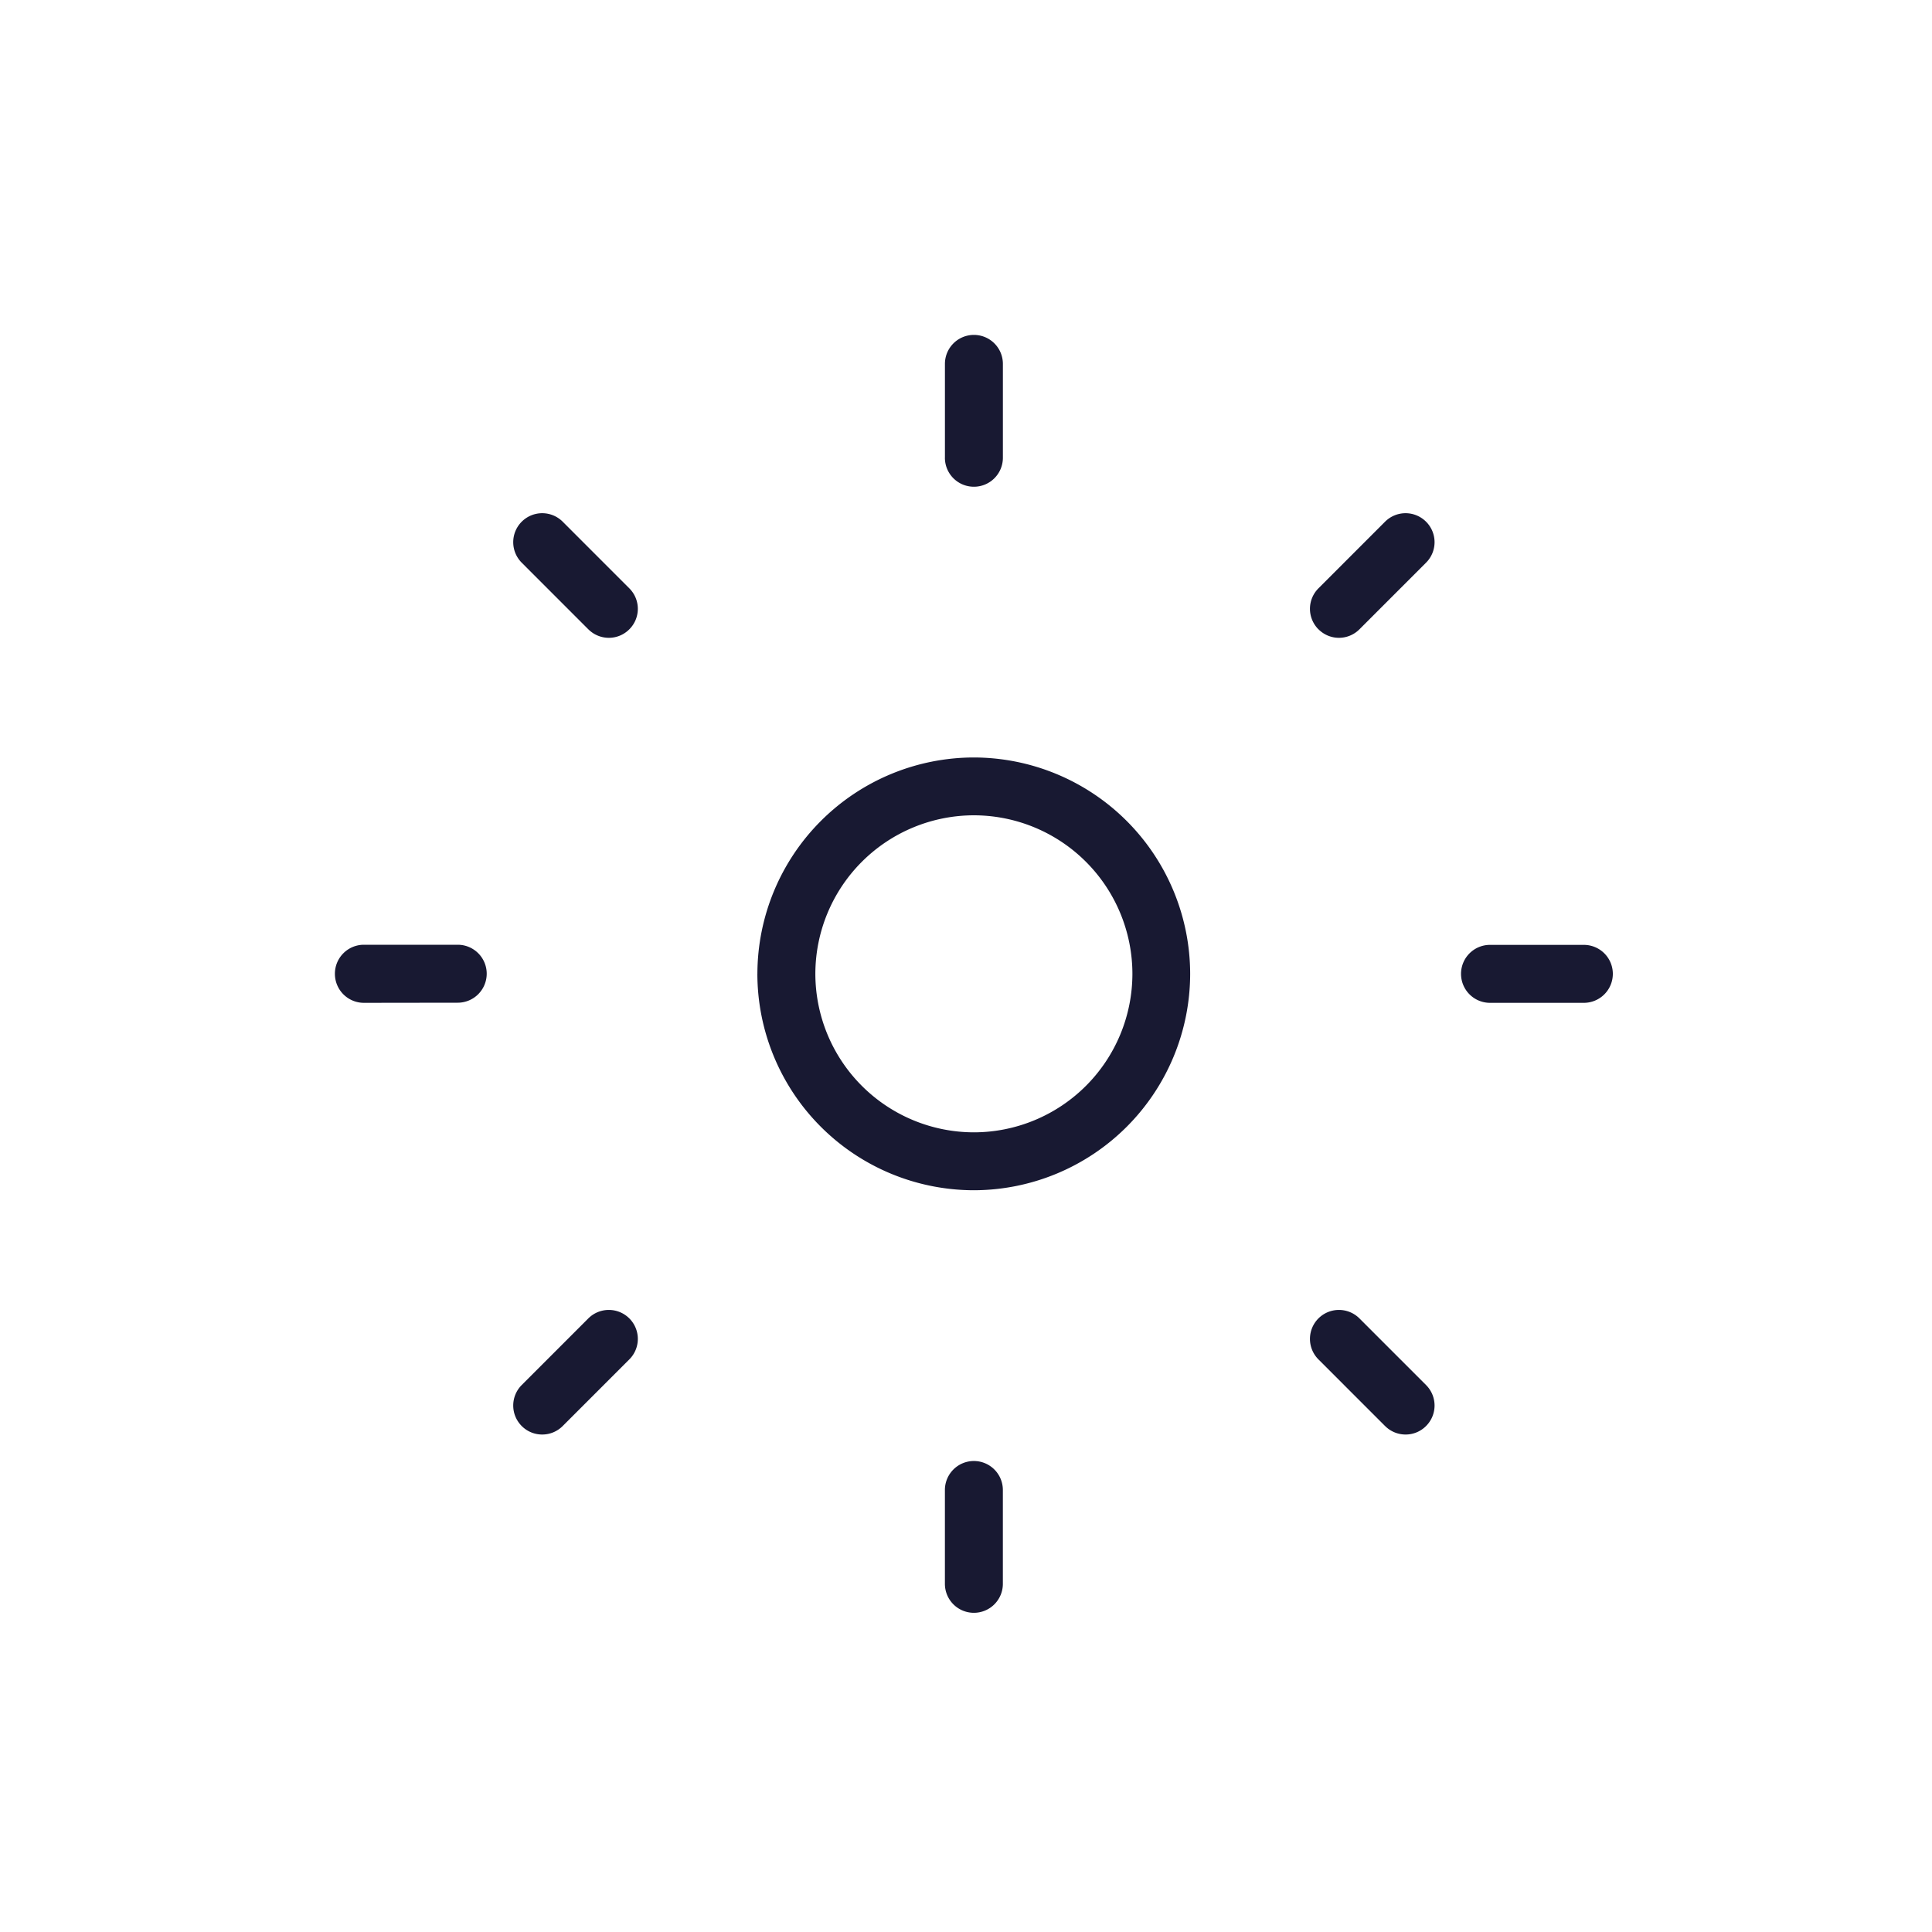
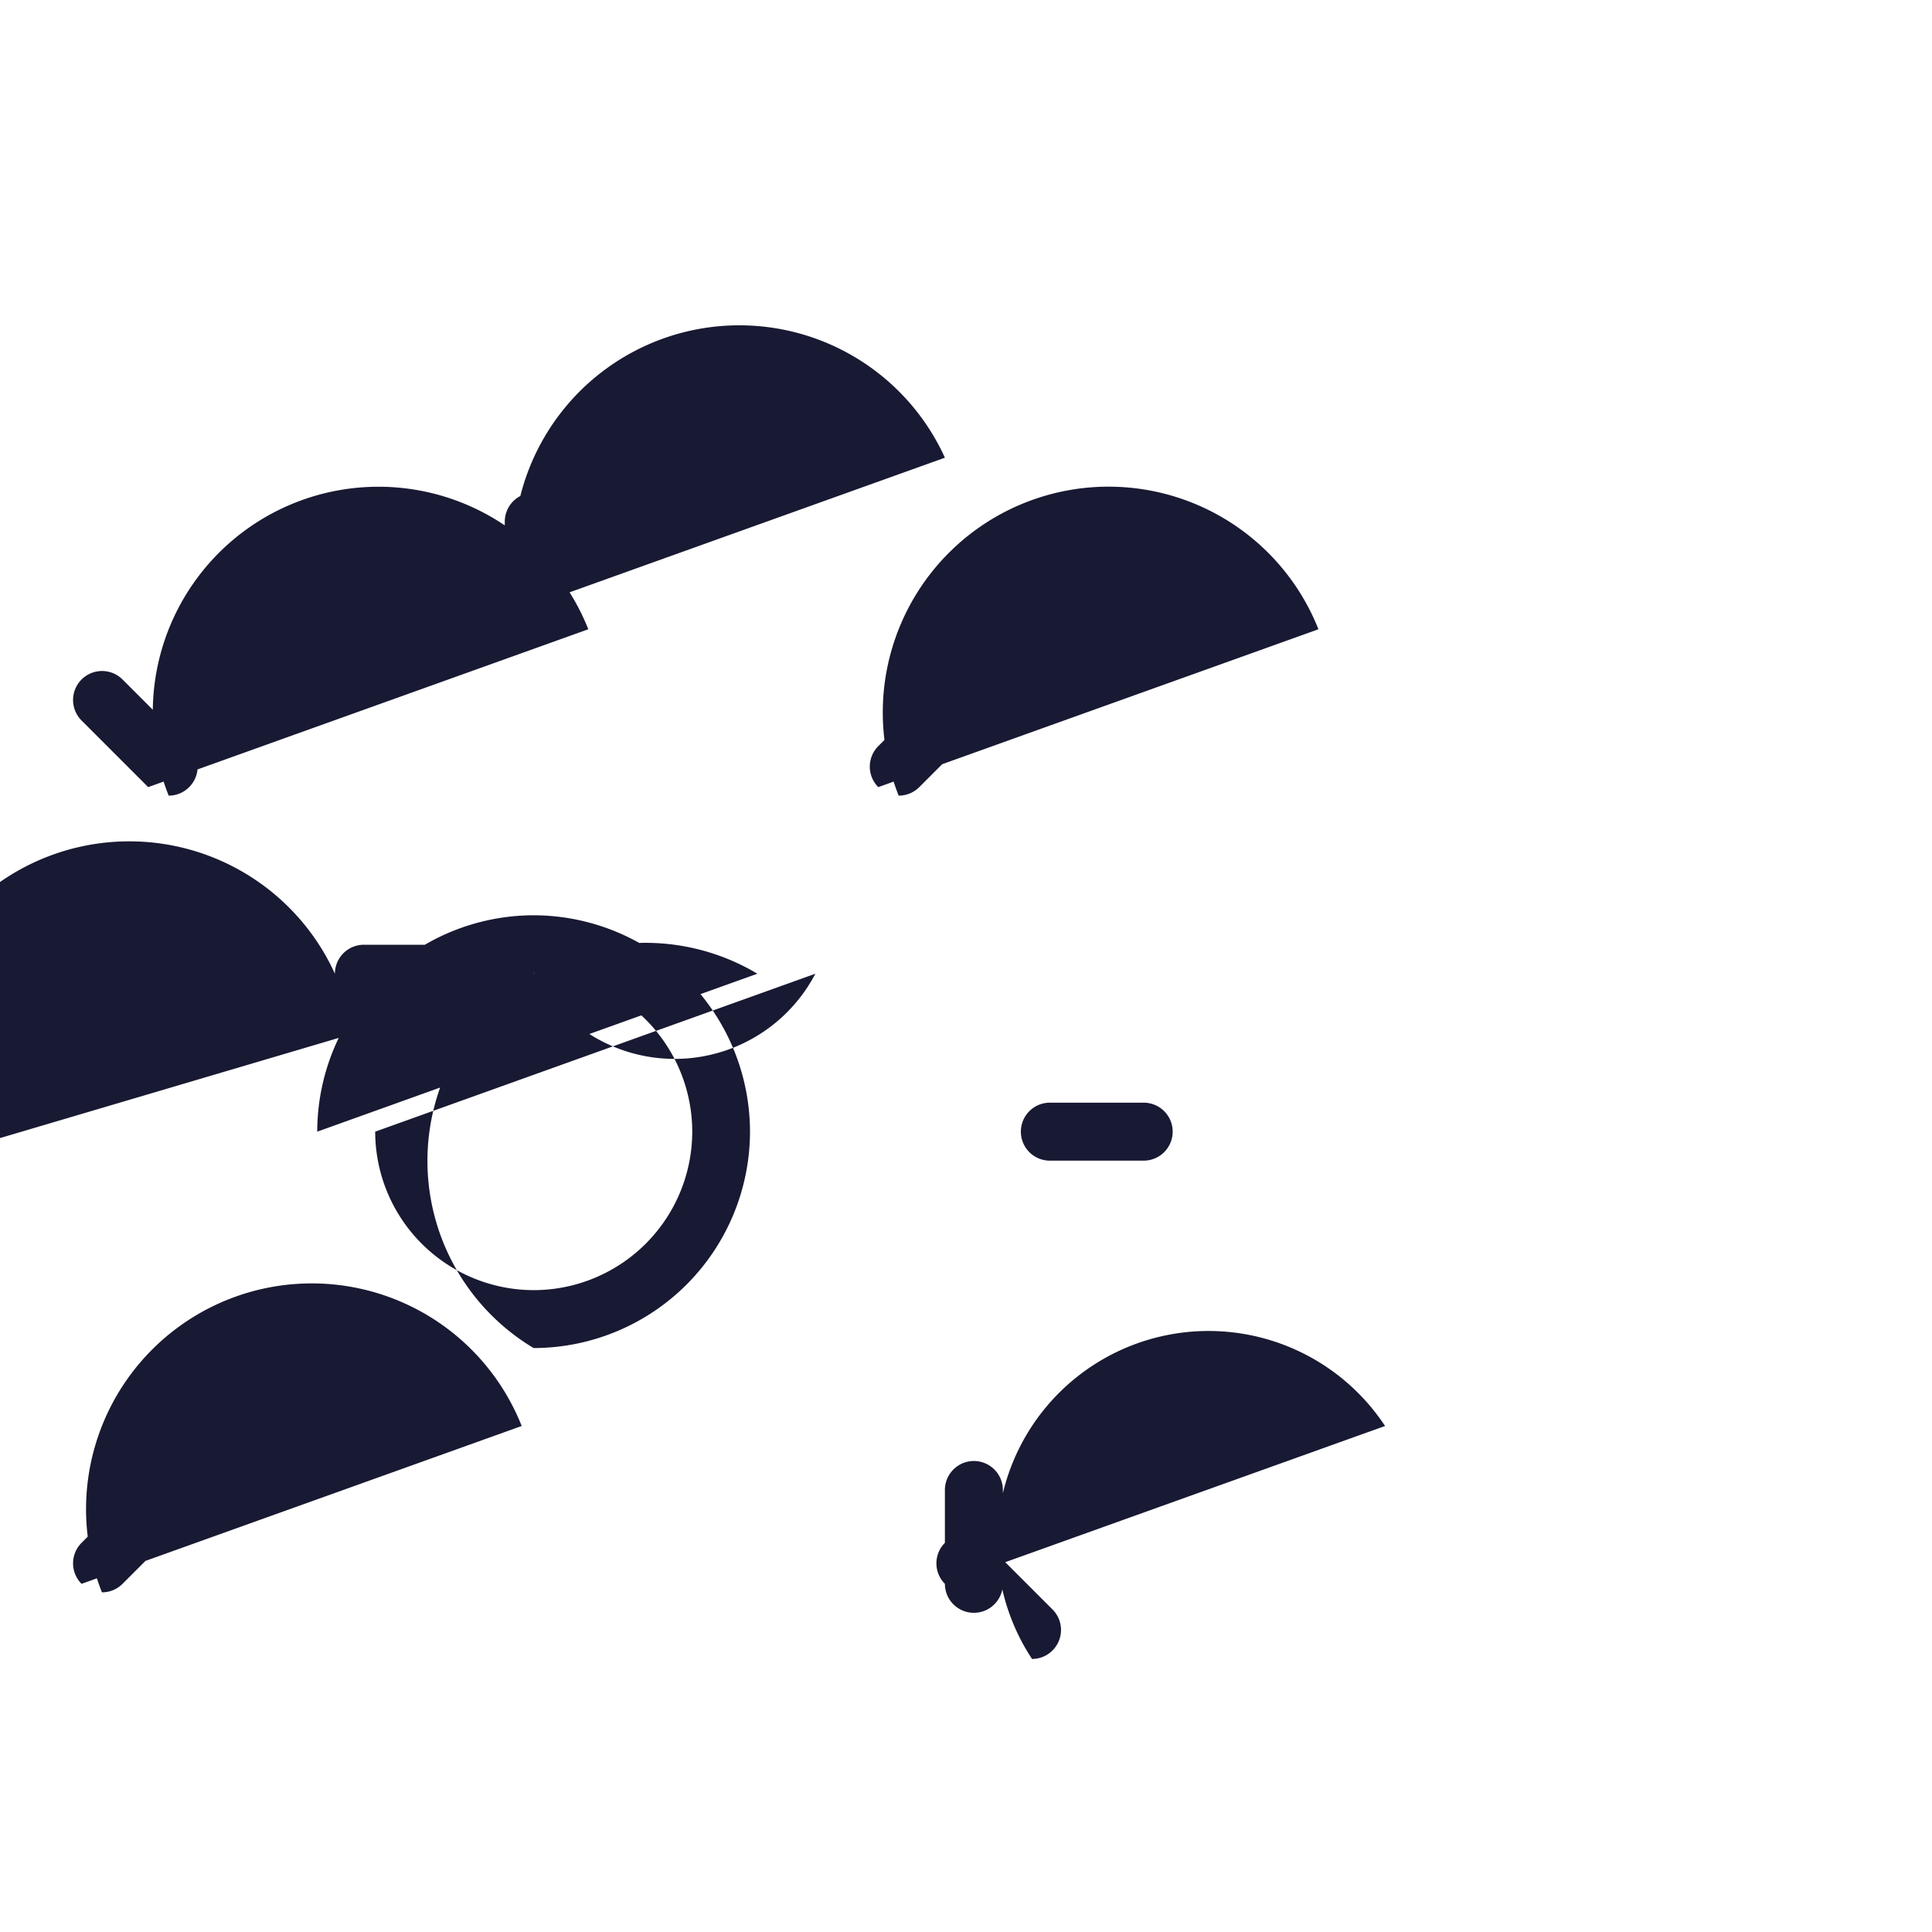
<svg xmlns="http://www.w3.org/2000/svg" width="75" height="75" viewBox="0 0 75 75">
  <g transform="translate(-152 -4047)">
-     <path d="M0,0H75V75H0Z" transform="translate(152 4047)" fill="rgba(255,255,255,0)" />
-     <path d="M3000.68-4108.016v-3.643a1.126,1.126,0,0,1,1.125-1.125,1.126,1.126,0,0,1,1.125,1.125v3.643a1.125,1.125,0,0,1-1.125,1.125A1.125,1.125,0,0,1,3000.68-4108.016Zm17.087-6.126-2.586-2.586a1.126,1.126,0,0,1,0-1.592,1.127,1.127,0,0,1,1.591,0l2.586,2.587a1.123,1.123,0,0,1,0,1.591,1.117,1.117,0,0,1-.795.33A1.122,1.122,0,0,1,3017.767-4114.143Zm-33.515,0a1.125,1.125,0,0,1,0-1.591l2.586-2.587a1.127,1.127,0,0,1,1.591,0,1.124,1.124,0,0,1,0,1.592l-2.586,2.586a1.121,1.121,0,0,1-.8.33A1.117,1.117,0,0,1,2984.251-4114.143Zm9.149-17.553a8.414,8.414,0,0,1,8.4-8.4,8.413,8.413,0,0,1,8.4,8.4,8.411,8.411,0,0,1-8.4,8.4A8.412,8.412,0,0,1,2993.4-4131.7Zm2.25,0a6.161,6.161,0,0,0,6.154,6.152,6.16,6.16,0,0,0,6.154-6.152,6.161,6.161,0,0,0-6.154-6.155A6.162,6.162,0,0,0,2995.651-4131.7Zm26.19,1.125a1.125,1.125,0,0,1-1.125-1.125,1.124,1.124,0,0,1,1.125-1.125h3.643a1.125,1.125,0,0,1,1.125,1.125,1.126,1.126,0,0,1-1.125,1.125Zm-43.716,0A1.126,1.126,0,0,1,2977-4131.7a1.125,1.125,0,0,1,1.125-1.125h3.643a1.125,1.125,0,0,1,1.125,1.125,1.126,1.126,0,0,1-1.125,1.125Zm37.056-14.5a1.125,1.125,0,0,1,0-1.591l2.586-2.587a1.125,1.125,0,0,1,1.591,0,1.123,1.123,0,0,1,0,1.591l-2.586,2.587a1.125,1.125,0,0,1-.8.33A1.121,1.121,0,0,1,3015.181-4145.072Zm-28.343,0-2.586-2.587a1.125,1.125,0,0,1,0-1.591,1.125,1.125,0,0,1,1.591,0l2.586,2.587a1.123,1.123,0,0,1,0,1.591,1.121,1.121,0,0,1-.795.33A1.125,1.125,0,0,1,2986.837-4145.072Zm13.843-6.66v-3.643a1.125,1.125,0,0,1,1.125-1.126,1.125,1.125,0,0,1,1.125,1.126v3.643a1.125,1.125,0,0,1-1.125,1.125A1.125,1.125,0,0,1,3000.68-4151.732Z" transform="translate(-2811.999 8216.5)" fill="#181932" />
+     <path d="M3000.68-4108.016v-3.643a1.126,1.126,0,0,1,1.125-1.125,1.126,1.126,0,0,1,1.125,1.125v3.643a1.125,1.125,0,0,1-1.125,1.125A1.125,1.125,0,0,1,3000.68-4108.016Za1.126,1.126,0,0,1,0-1.592,1.127,1.127,0,0,1,1.591,0l2.586,2.587a1.123,1.123,0,0,1,0,1.591,1.117,1.117,0,0,1-.795.33A1.122,1.122,0,0,1,3017.767-4114.143Zm-33.515,0a1.125,1.125,0,0,1,0-1.591l2.586-2.587a1.127,1.127,0,0,1,1.591,0,1.124,1.124,0,0,1,0,1.592l-2.586,2.586a1.121,1.121,0,0,1-.8.33A1.117,1.117,0,0,1,2984.251-4114.143Zm9.149-17.553a8.414,8.414,0,0,1,8.4-8.4,8.413,8.413,0,0,1,8.4,8.4,8.411,8.411,0,0,1-8.4,8.4A8.412,8.412,0,0,1,2993.4-4131.7Zm2.25,0a6.161,6.161,0,0,0,6.154,6.152,6.16,6.16,0,0,0,6.154-6.152,6.161,6.161,0,0,0-6.154-6.155A6.162,6.162,0,0,0,2995.651-4131.7Zm26.19,1.125a1.125,1.125,0,0,1-1.125-1.125,1.124,1.124,0,0,1,1.125-1.125h3.643a1.125,1.125,0,0,1,1.125,1.125,1.126,1.126,0,0,1-1.125,1.125Zm-43.716,0A1.126,1.126,0,0,1,2977-4131.7a1.125,1.125,0,0,1,1.125-1.125h3.643a1.125,1.125,0,0,1,1.125,1.125,1.126,1.126,0,0,1-1.125,1.125Zm37.056-14.5a1.125,1.125,0,0,1,0-1.591l2.586-2.587a1.125,1.125,0,0,1,1.591,0,1.123,1.123,0,0,1,0,1.591l-2.586,2.587a1.125,1.125,0,0,1-.8.33A1.121,1.121,0,0,1,3015.181-4145.072Zm-28.343,0-2.586-2.587a1.125,1.125,0,0,1,0-1.591,1.125,1.125,0,0,1,1.591,0l2.586,2.587a1.123,1.123,0,0,1,0,1.591,1.121,1.121,0,0,1-.795.33A1.125,1.125,0,0,1,2986.837-4145.072Zm13.843-6.66v-3.643a1.125,1.125,0,0,1,1.125-1.126,1.125,1.125,0,0,1,1.125,1.126v3.643a1.125,1.125,0,0,1-1.125,1.125A1.125,1.125,0,0,1,3000.68-4151.732Z" transform="translate(-2811.999 8216.5)" fill="#181932" />
  </g>
</svg>